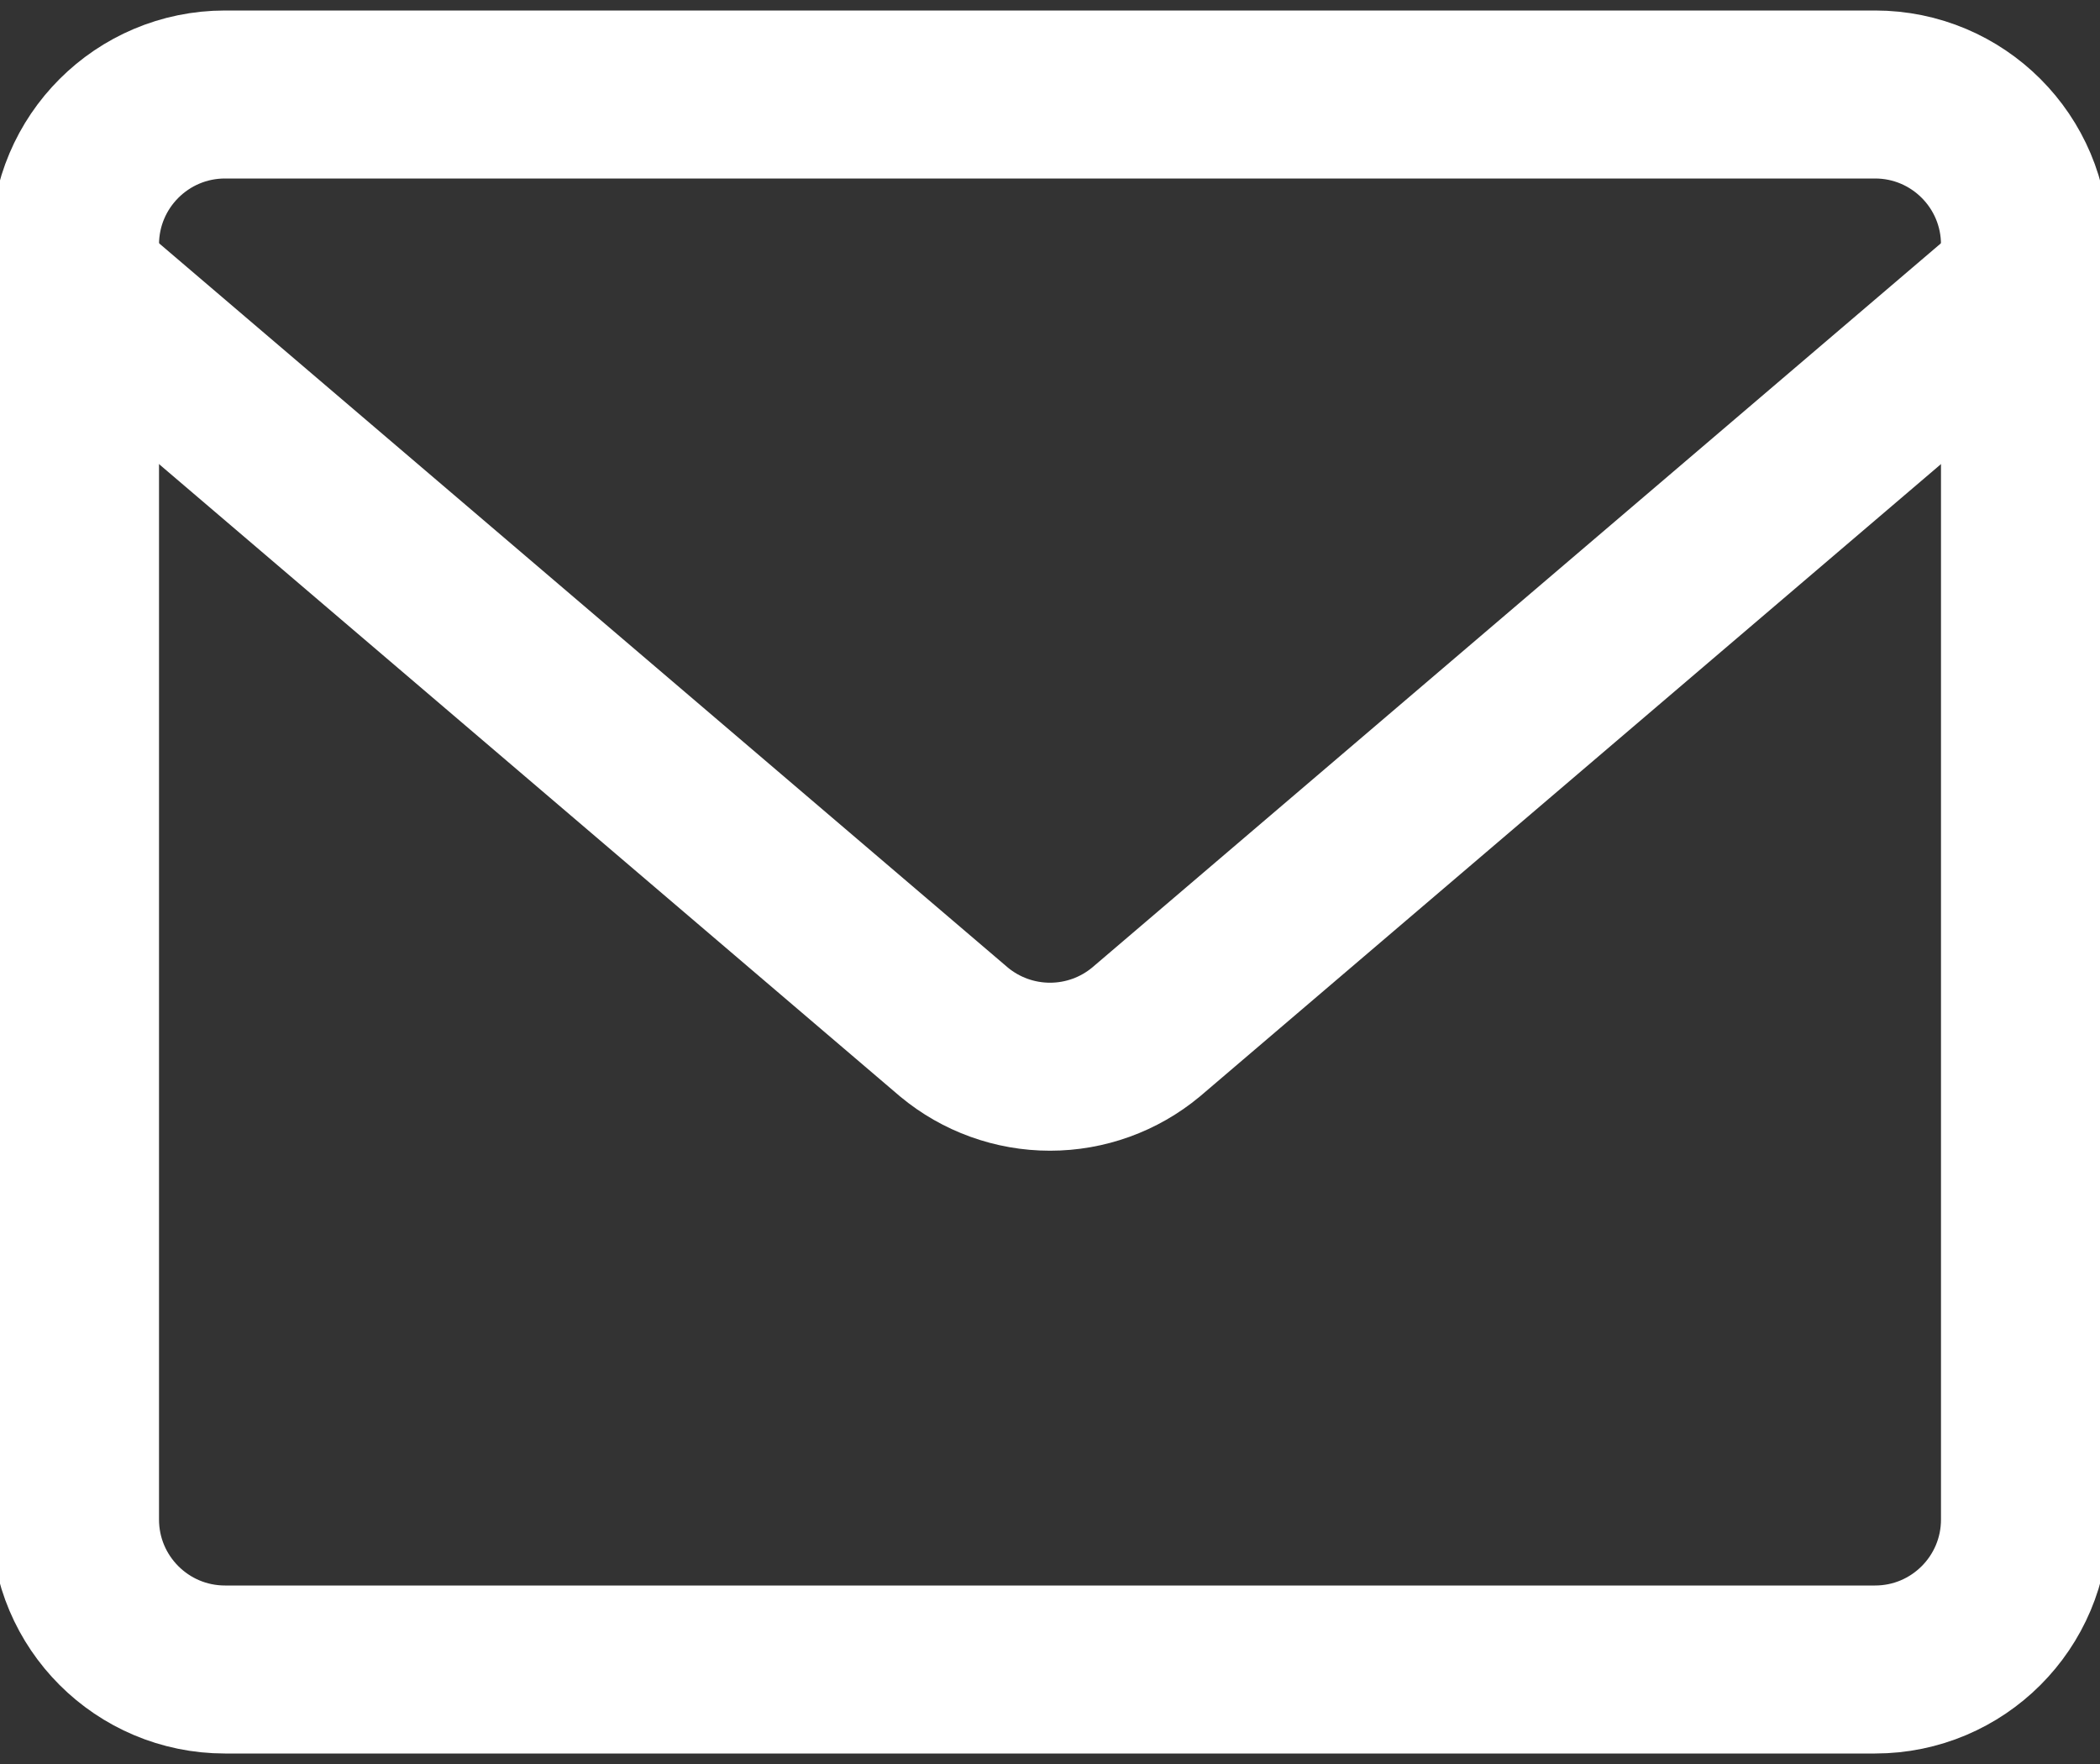
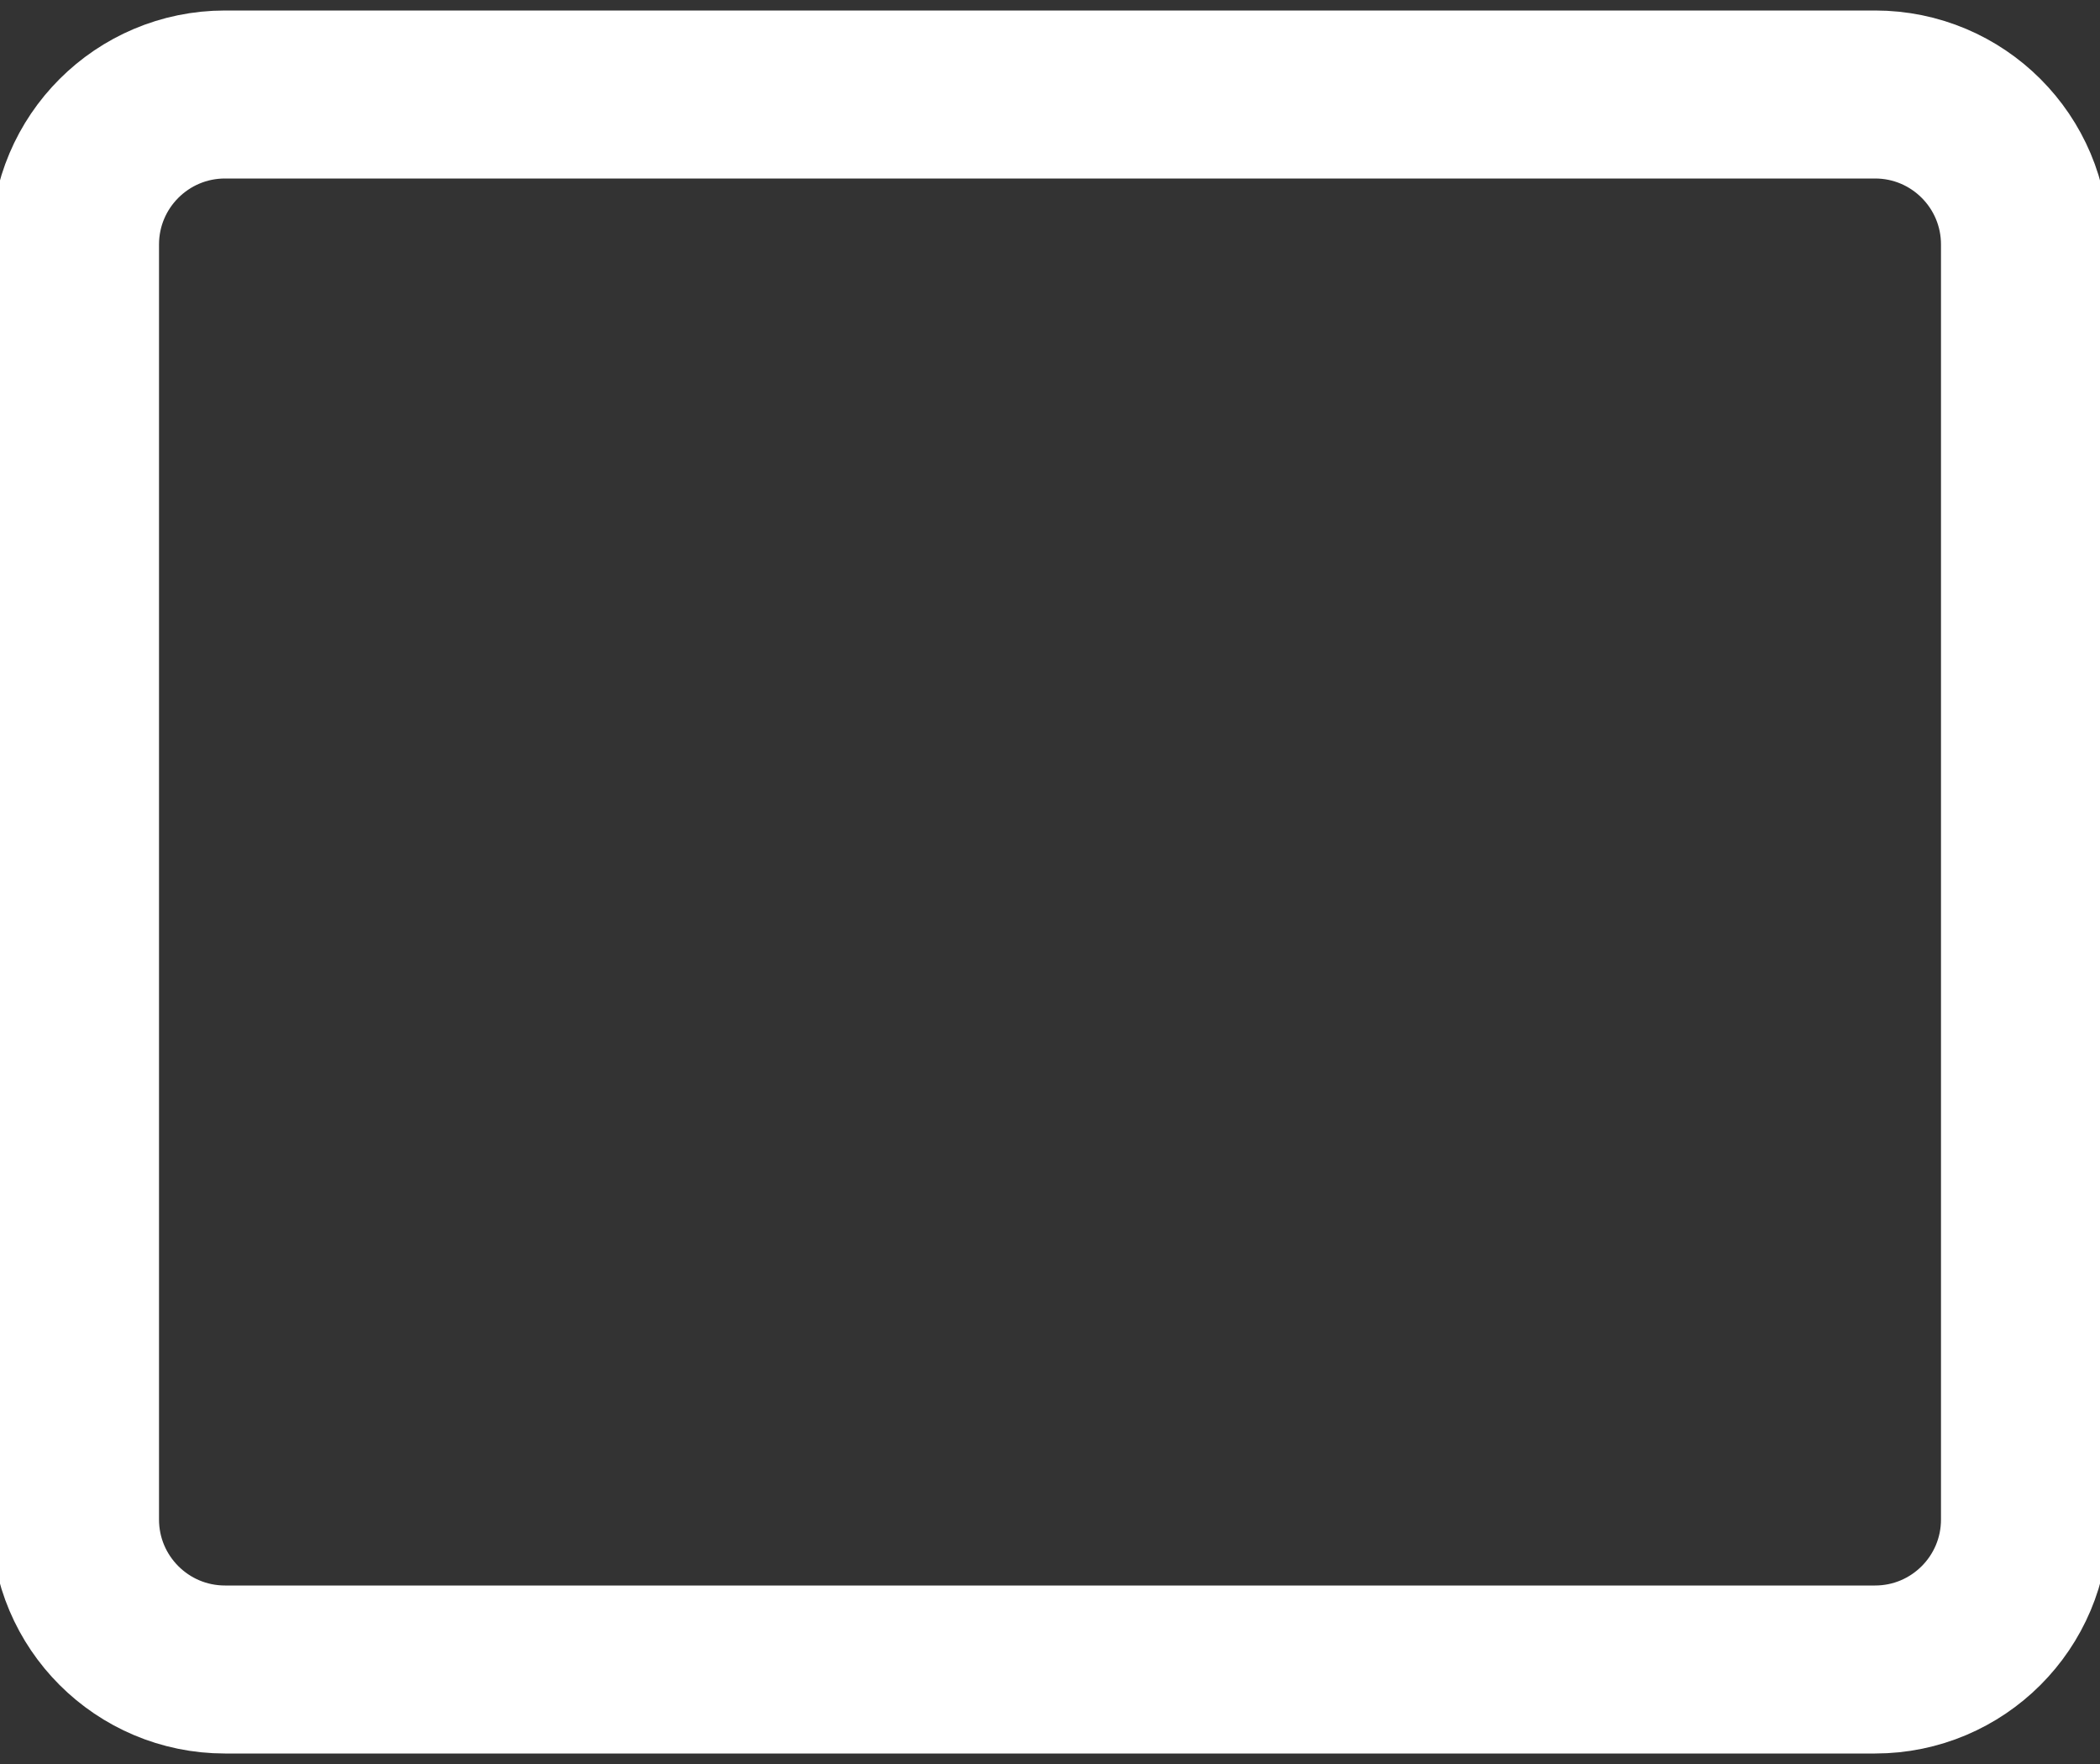
<svg xmlns="http://www.w3.org/2000/svg" width="25" height="21" viewBox="0 0 25 21" fill="none">
  <rect x="0" y="0" width="25" height="21" fill="#333333" stroke="none" />
  <path d="M22.322 1.125H2.679C1.693 1.125 0.893 1.924 0.893 2.911V18.089C0.893 19.076 1.693 19.875 2.679 19.875H22.322C23.308 19.875 24.107 19.076 24.107 18.089V2.911C24.107 1.924 23.308 1.125 22.322 1.125Z" stroke="white" stroke-width="2" stroke-linecap="round" stroke-linejoin="round" />
-   <path d="M0.893 3.357L11.357 12.286C11.678 12.553 12.083 12.699 12.5 12.699C12.918 12.699 13.322 12.553 13.643 12.286L24.107 3.357" stroke="white" stroke-width="2" stroke-linecap="round" stroke-linejoin="round" />
</svg>